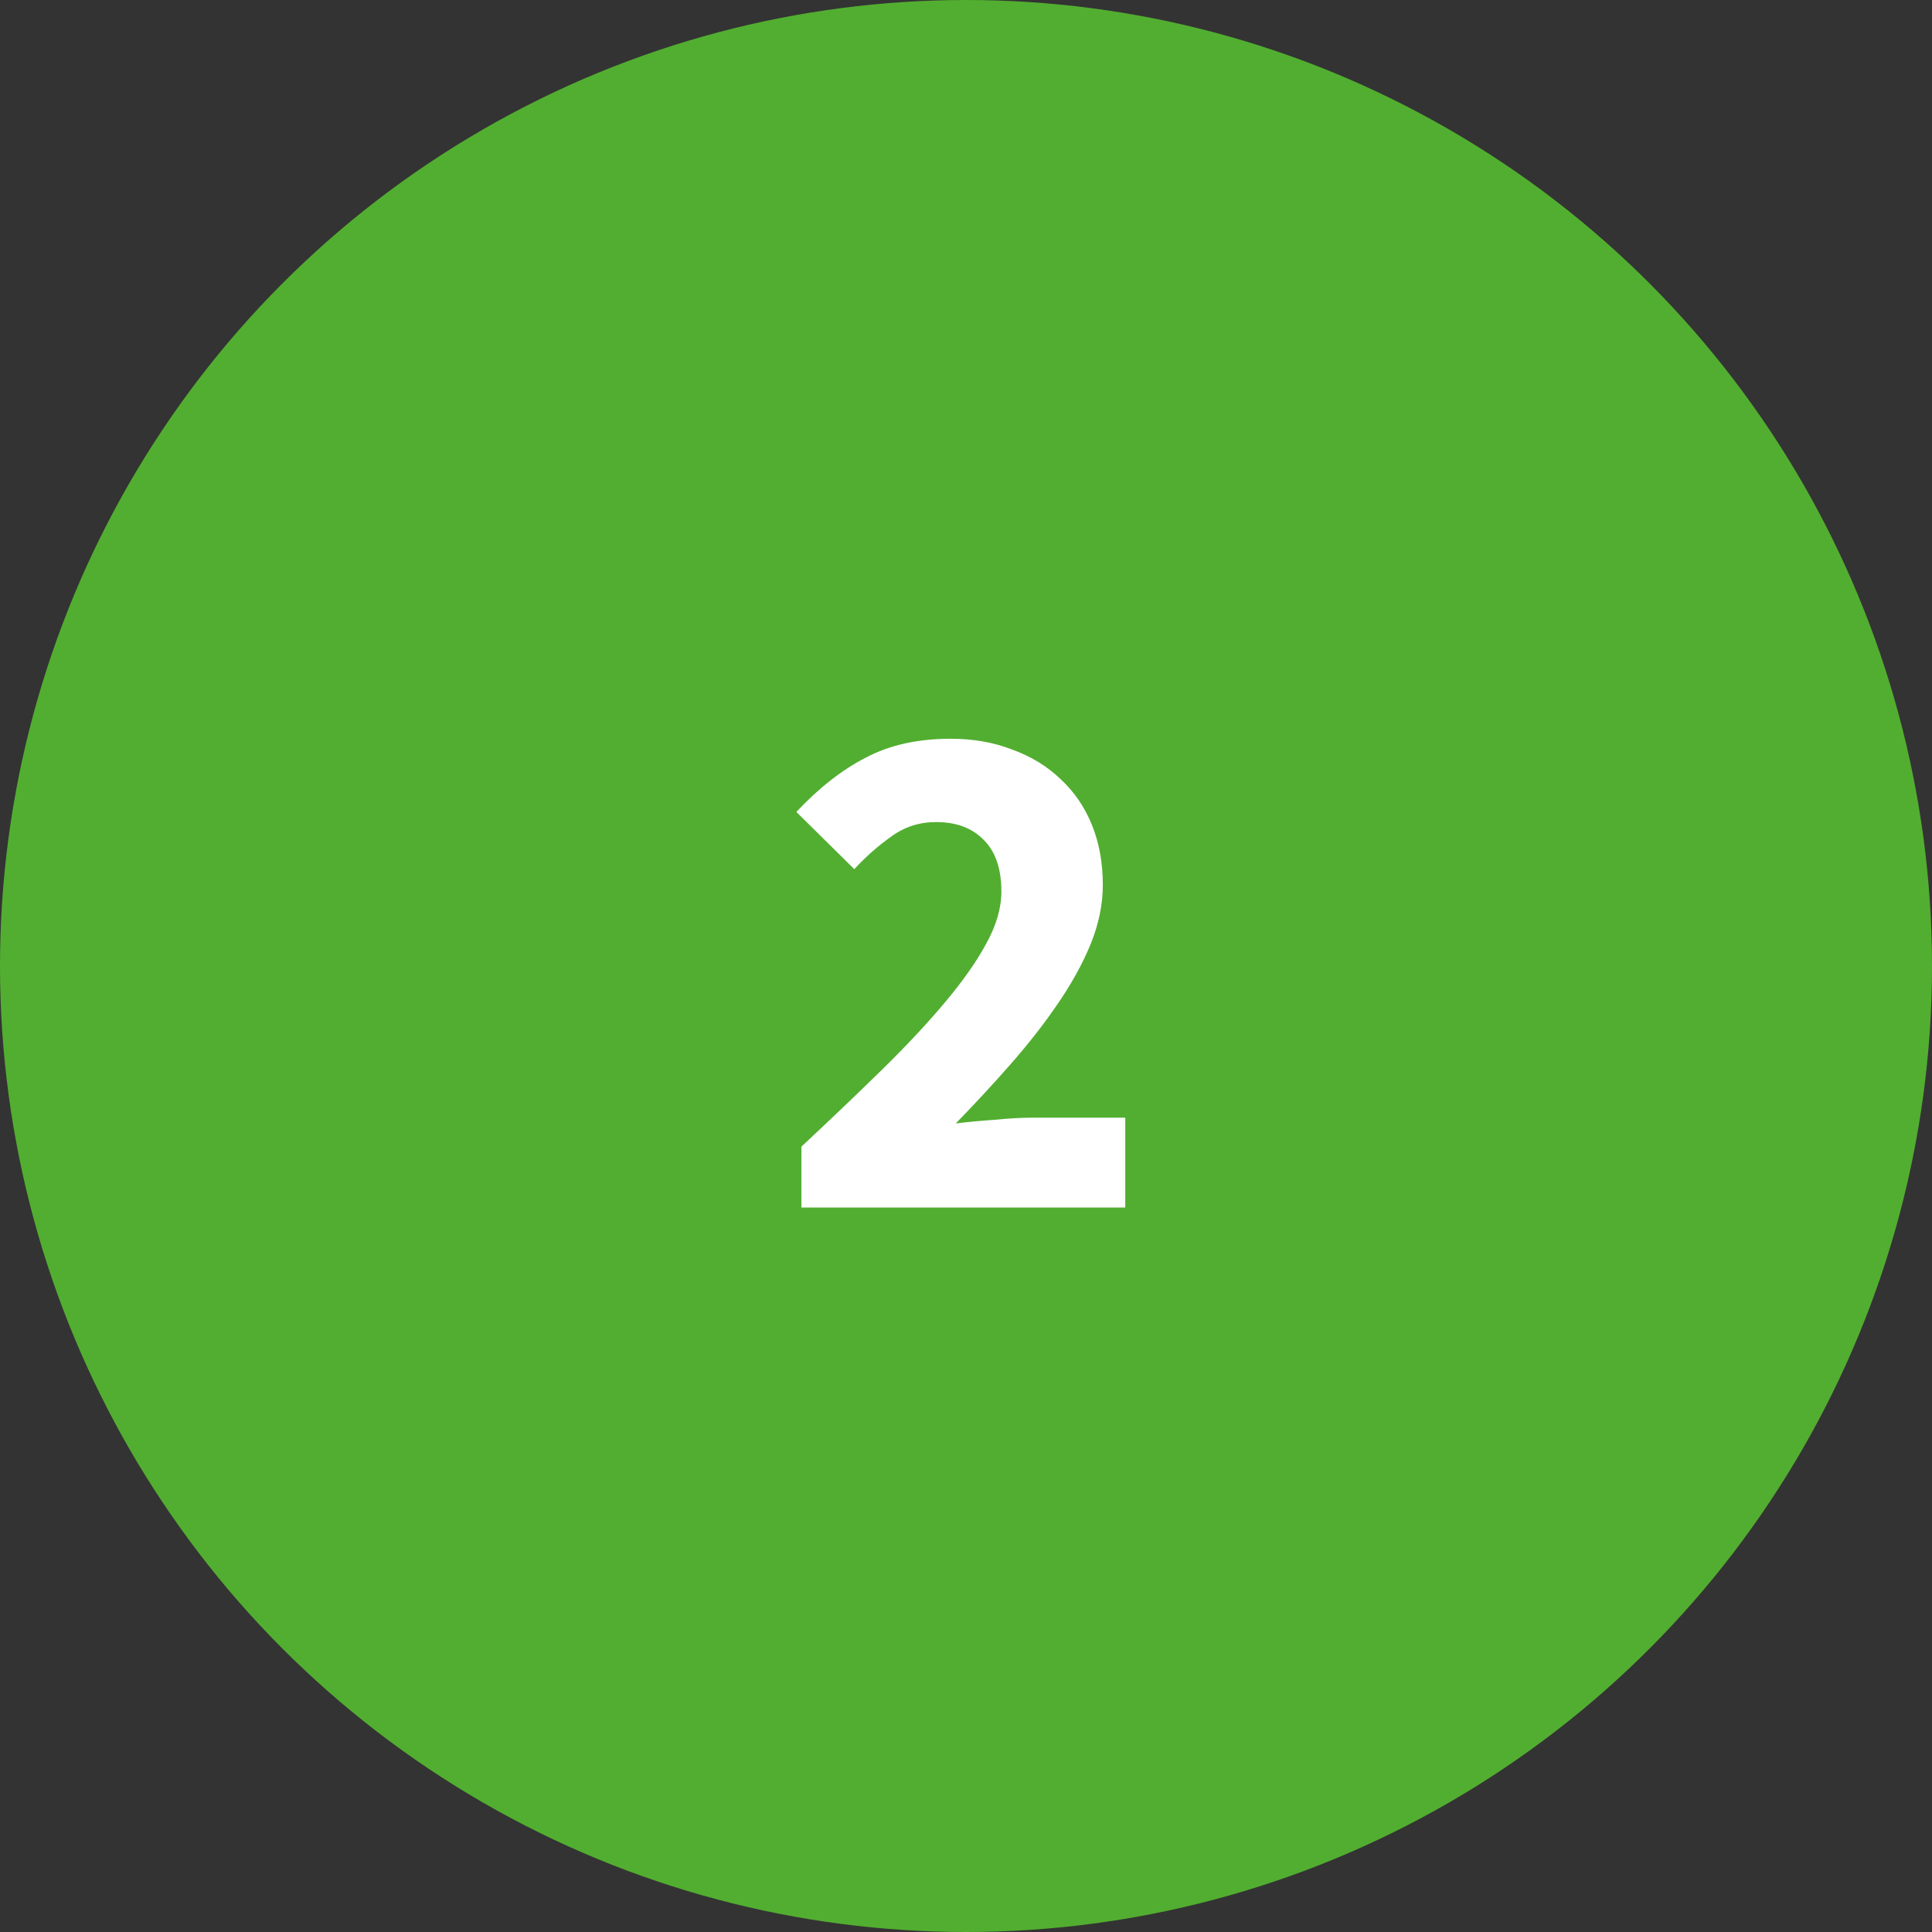
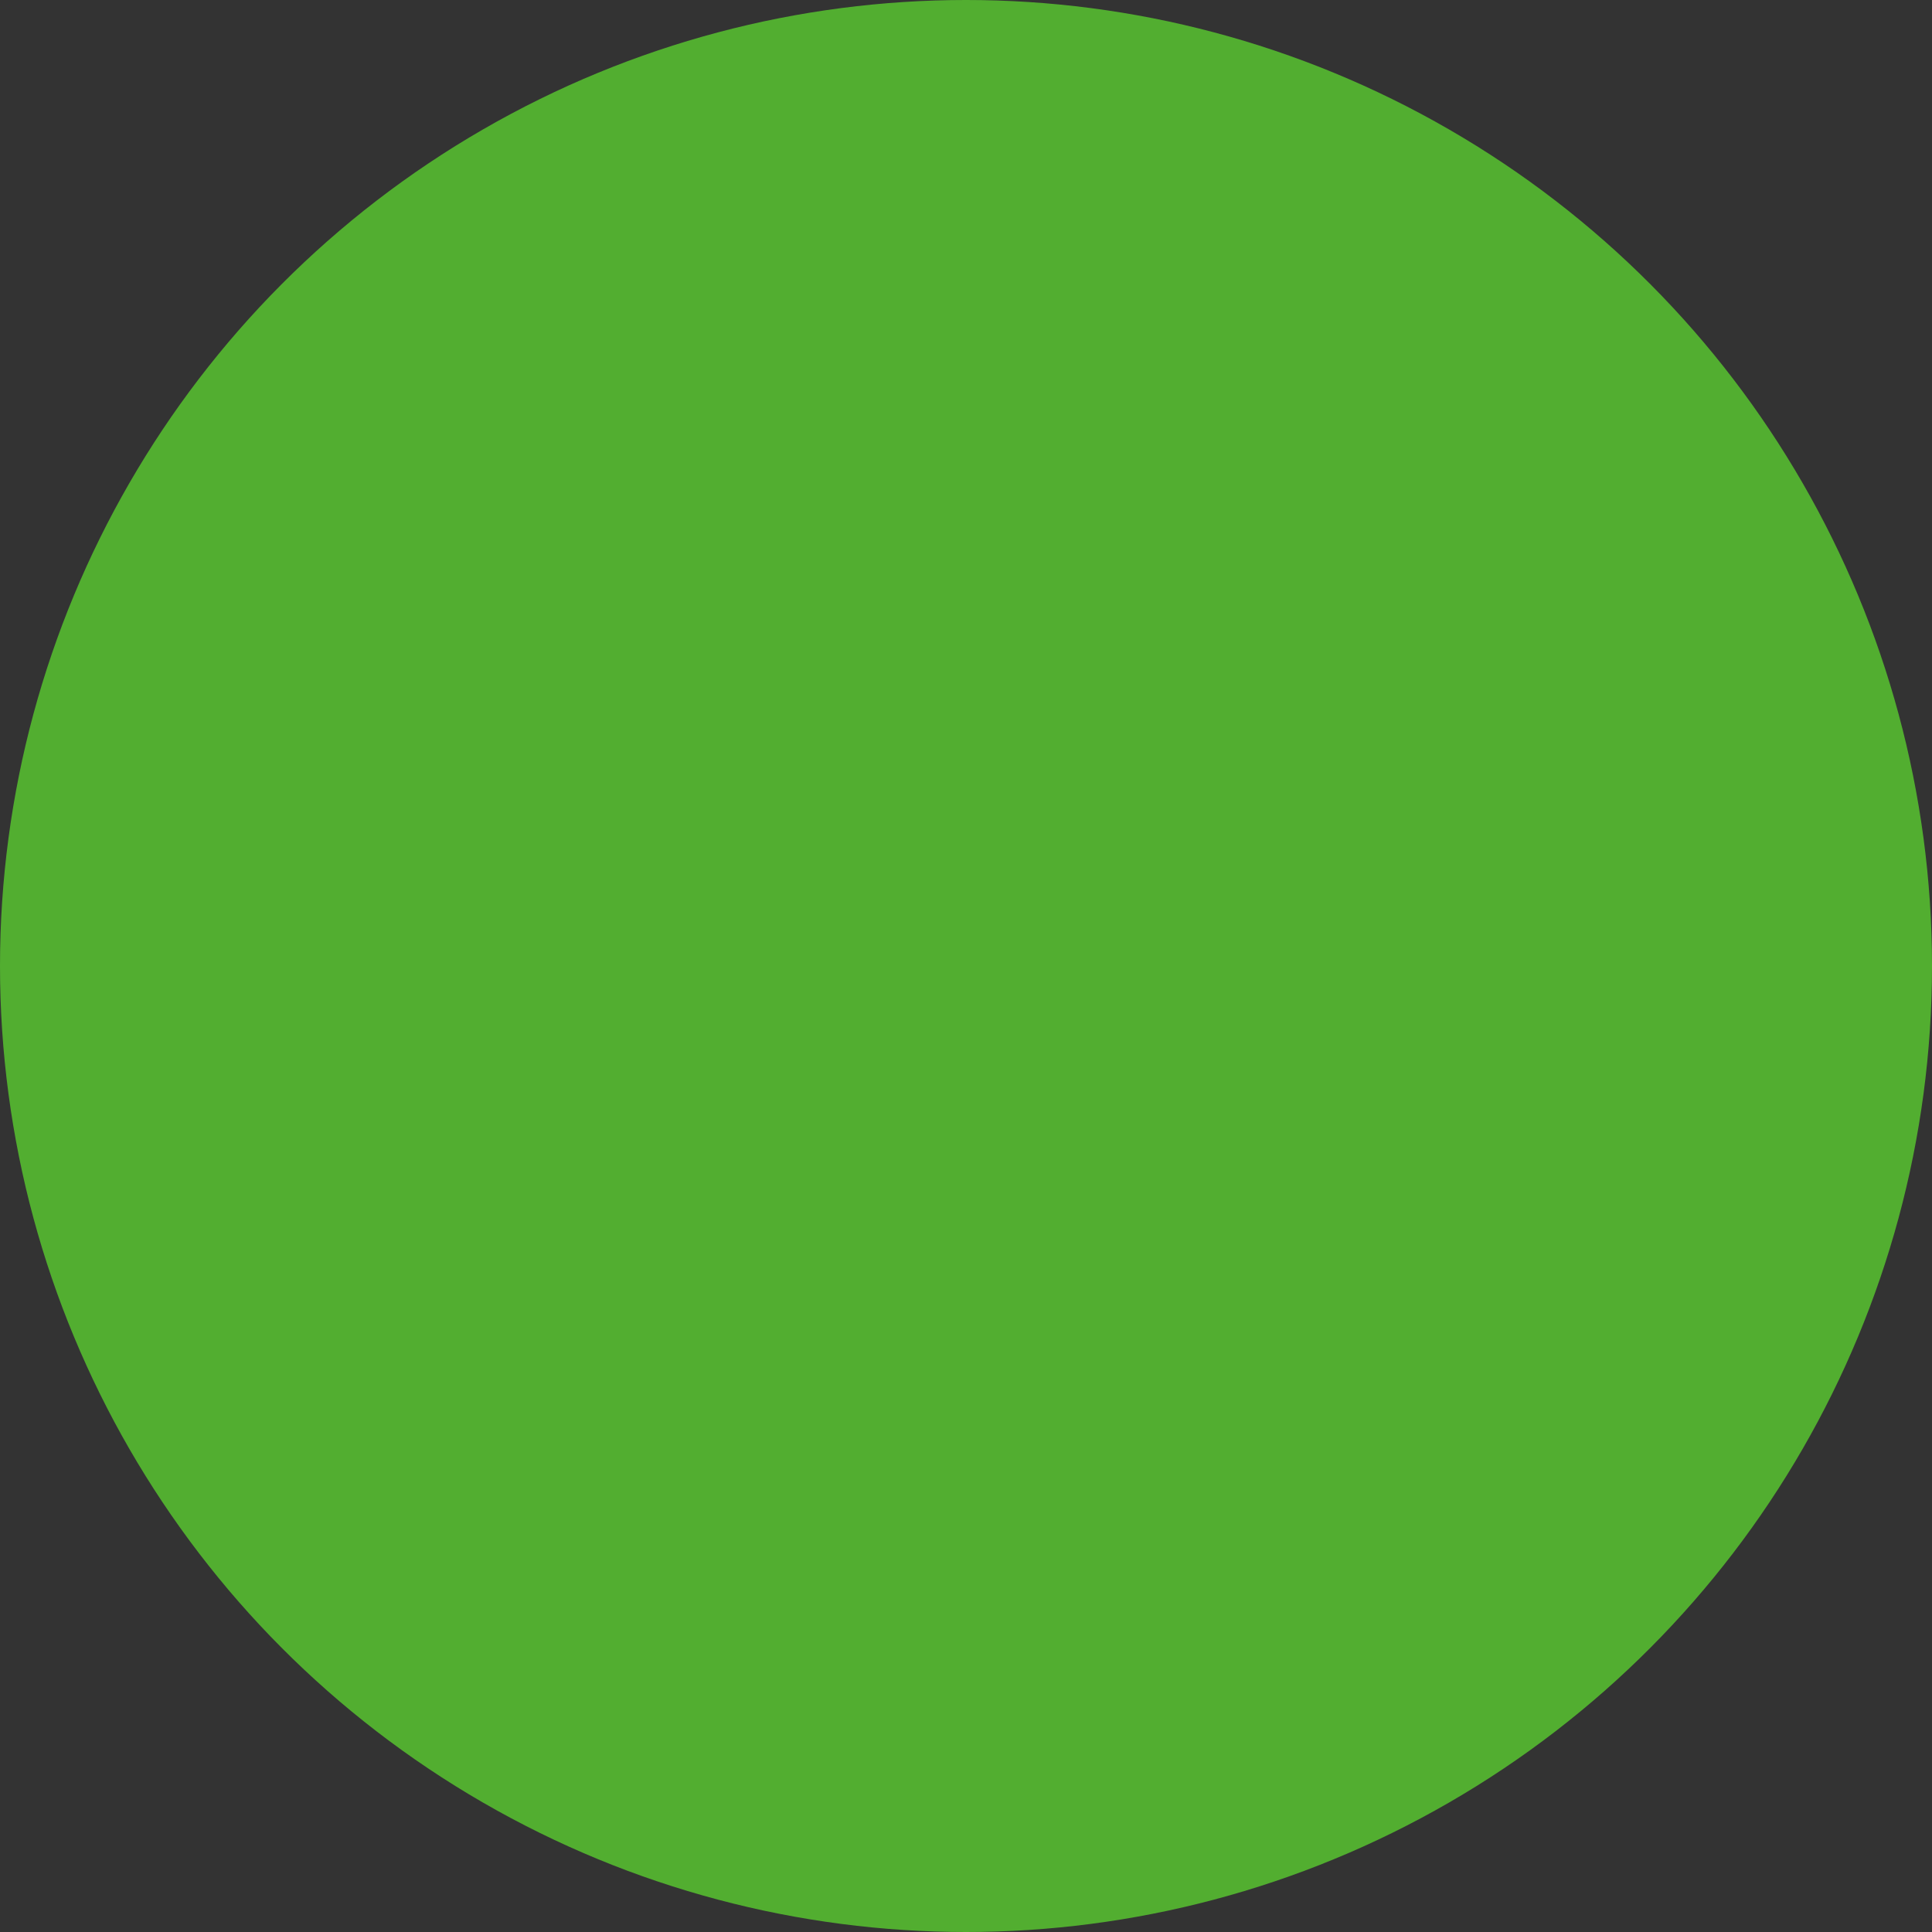
<svg xmlns="http://www.w3.org/2000/svg" width="48" height="48" viewBox="0 0 48 48" fill="none">
  <rect x="0" y="0" width="48" height="48" fill="#333333" stroke="none" />
  <circle cx="24" cy="24" r="24" fill="#52AE30" />
-   <path d="M19.911 30V28.488C20.643 27.804 21.309 27.168 21.909 26.58C22.521 25.98 23.043 25.422 23.475 24.906C23.919 24.378 24.261 23.892 24.501 23.448C24.753 22.992 24.879 22.56 24.879 22.152C24.879 21.588 24.735 21.162 24.447 20.874C24.159 20.574 23.763 20.424 23.259 20.424C22.839 20.424 22.467 20.544 22.143 20.784C21.819 21.012 21.513 21.282 21.225 21.594L19.785 20.172C20.349 19.572 20.925 19.122 21.513 18.822C22.101 18.51 22.803 18.354 23.619 18.354C24.183 18.354 24.693 18.444 25.149 18.624C25.617 18.792 26.019 19.038 26.355 19.362C26.691 19.674 26.949 20.052 27.129 20.496C27.309 20.94 27.399 21.438 27.399 21.99C27.399 22.47 27.297 22.962 27.093 23.466C26.889 23.958 26.613 24.456 26.265 24.96C25.929 25.452 25.539 25.95 25.095 26.454C24.663 26.946 24.213 27.432 23.745 27.912C24.033 27.876 24.351 27.846 24.699 27.822C25.059 27.786 25.377 27.768 25.653 27.768H27.957V30H19.911Z" fill="white" />
</svg>